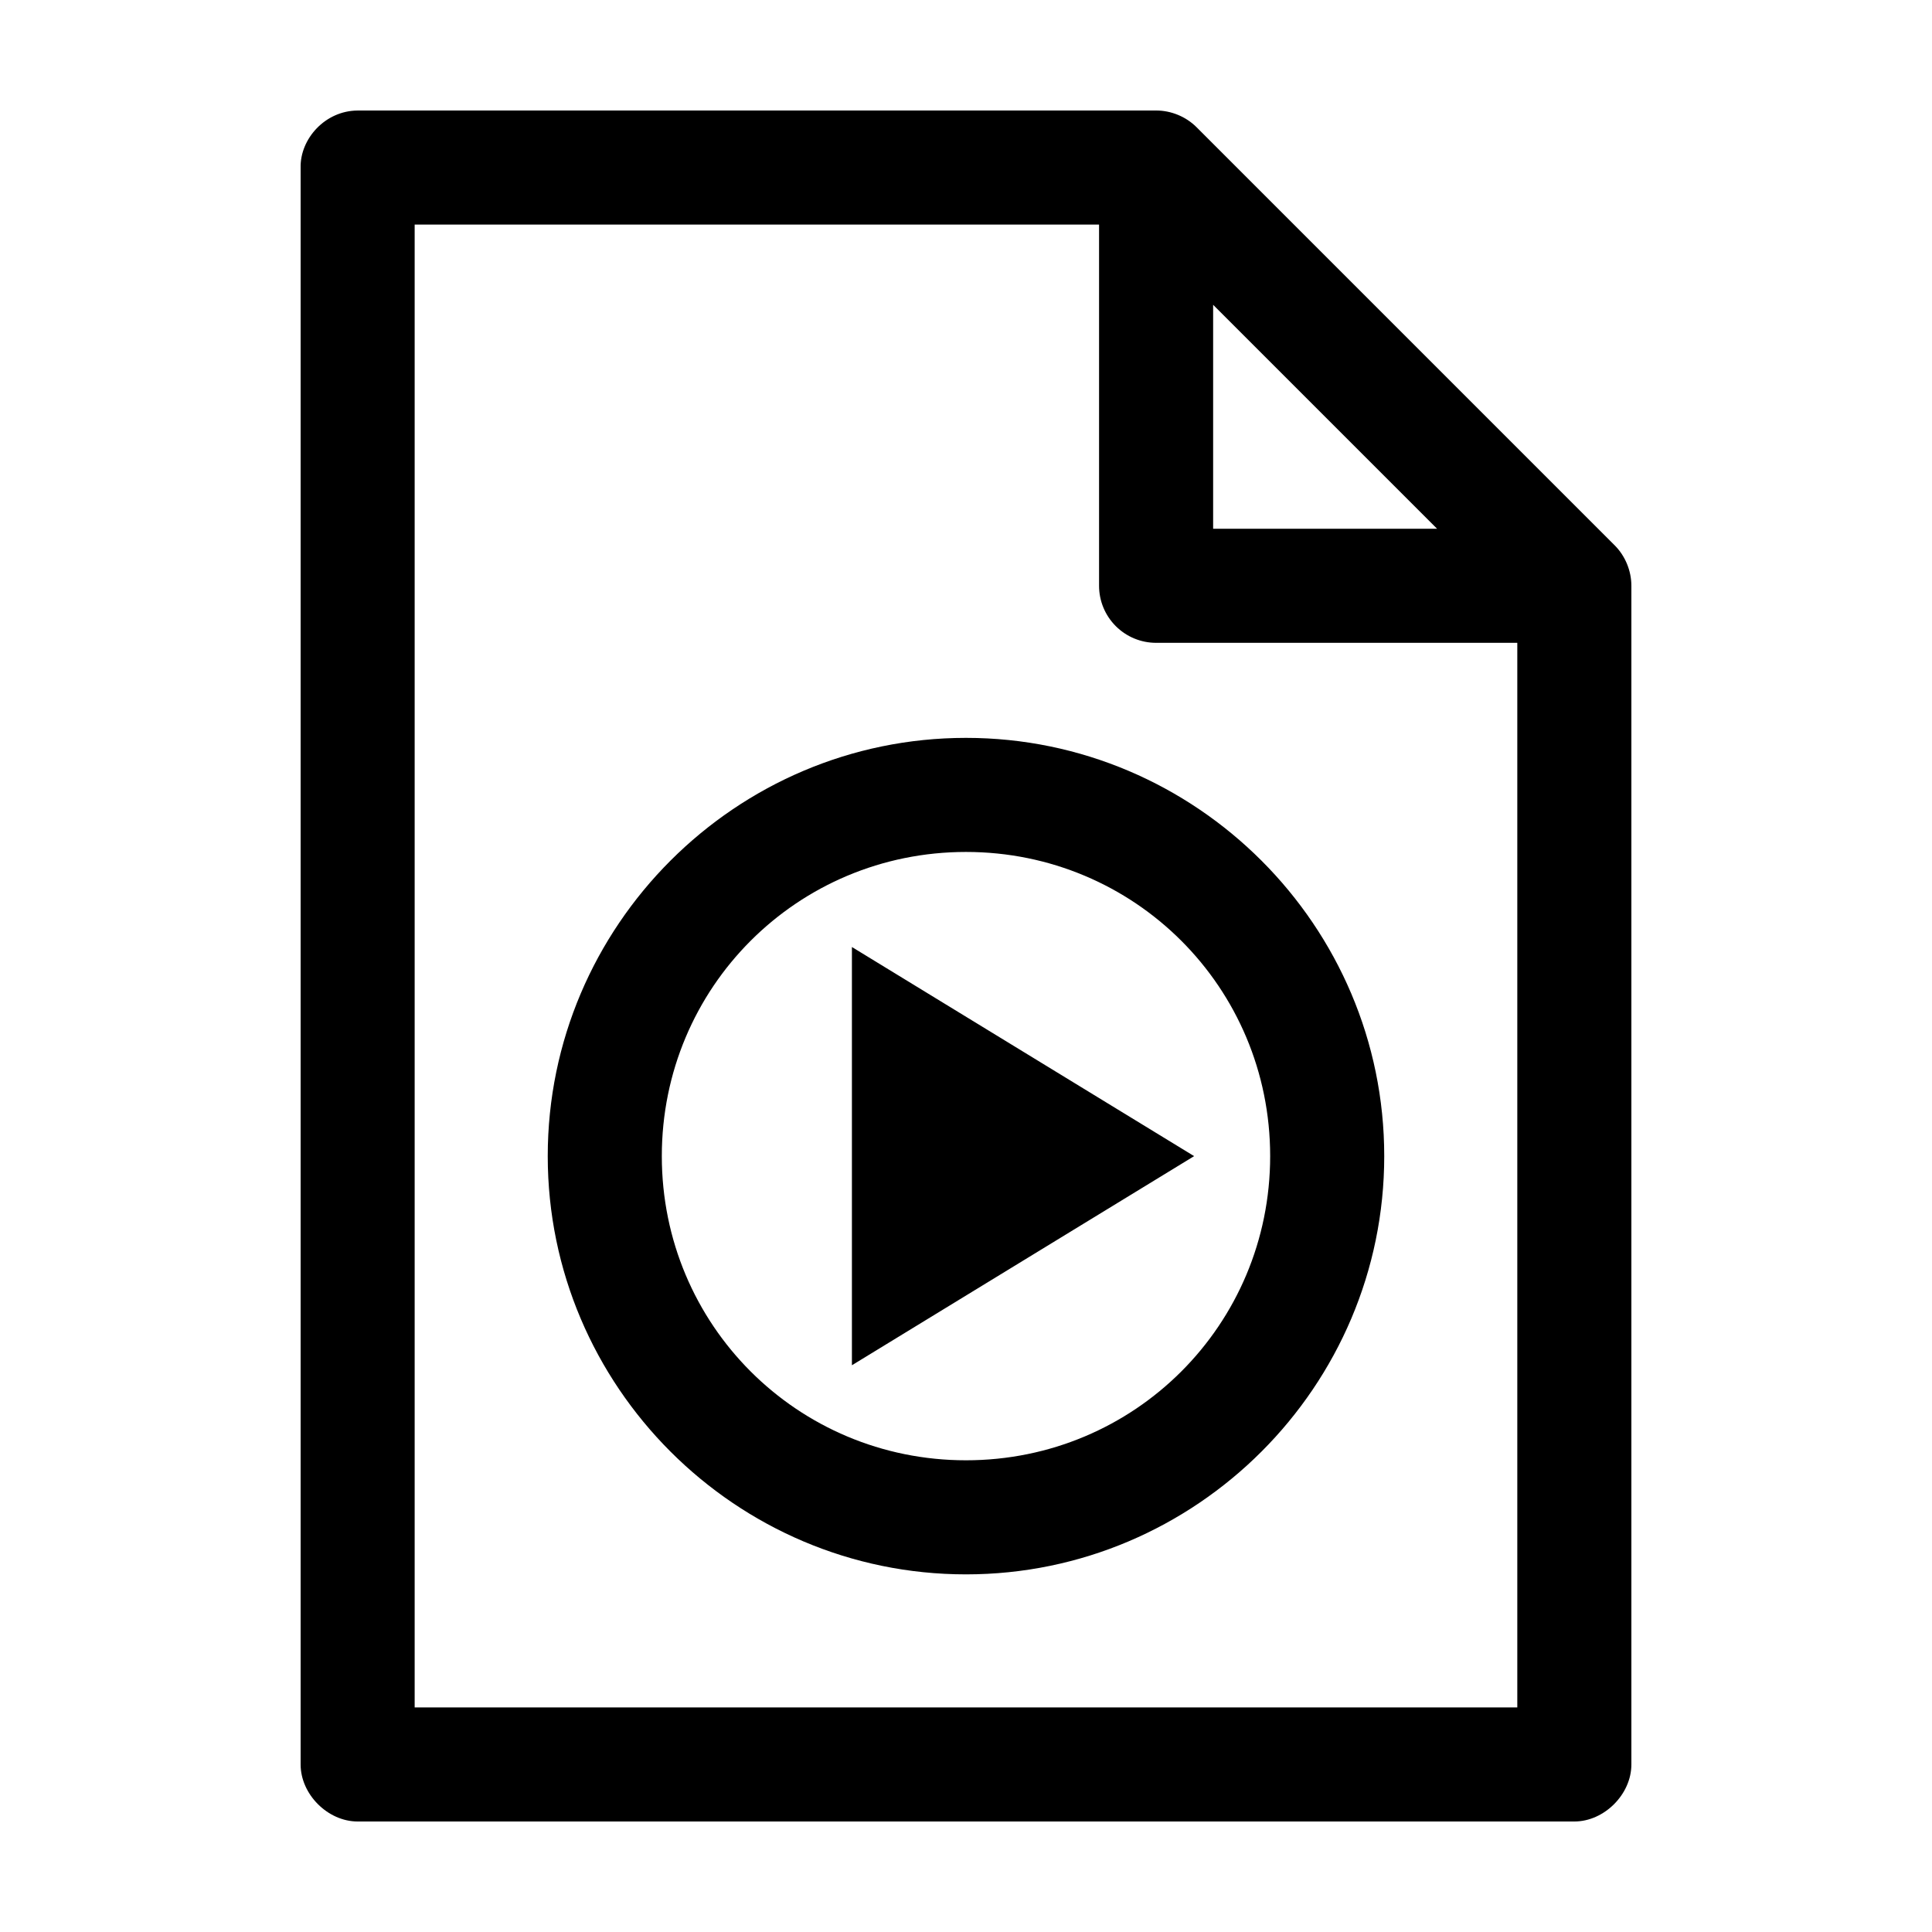
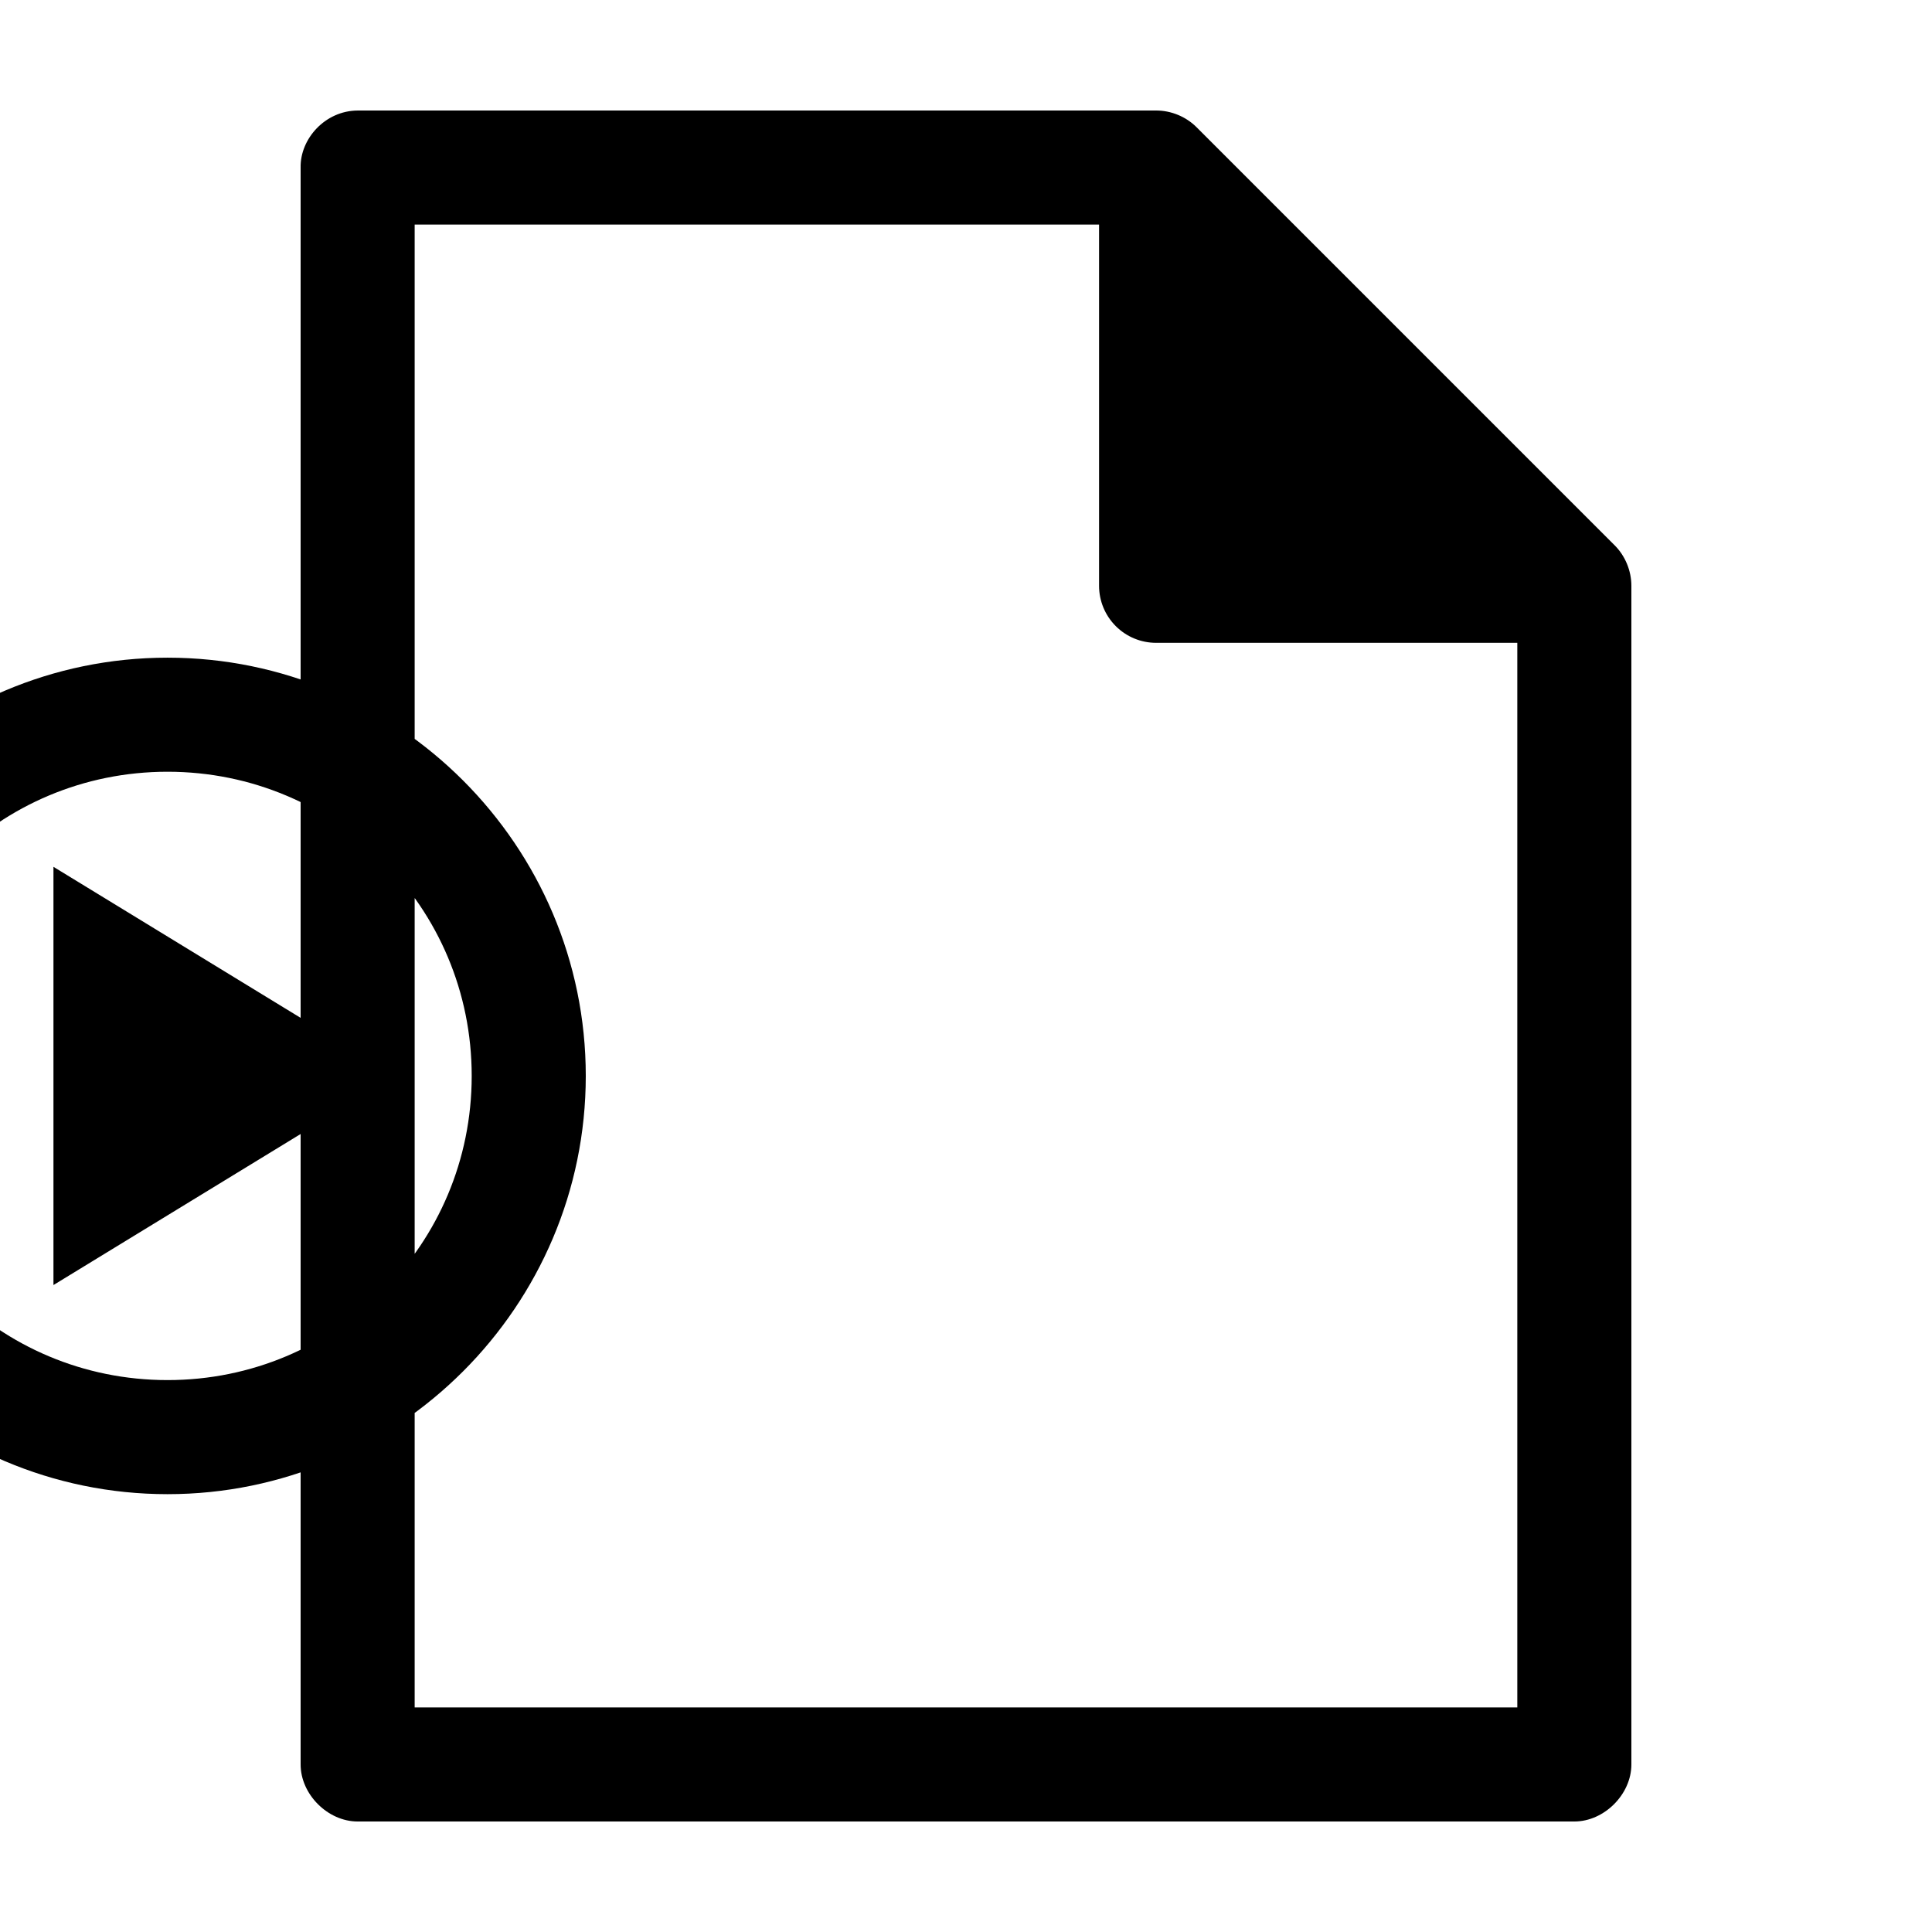
<svg xmlns="http://www.w3.org/2000/svg" fill="#000000" width="800px" height="800px" version="1.1" viewBox="144 144 512 512">
-   <path d="m238.78 173.29c-8.652 0.051-15.262 7.531-15.113 15.113v423.2c0 7.914 7.199 15.113 15.113 15.113h322.44c7.914 0 15.113-7.199 15.113-15.113v-312.36c0-3.961-1.613-7.898-4.41-10.707l-110.84-110.84c-2.805-2.797-6.746-4.418-10.707-4.41h-211.6zm15.113 30.23h181.37v95.723c0 4.008 1.594 7.852 4.43 10.688 2.832 2.832 6.676 4.426 10.684 4.426h95.723v282.13h-292.21v-392.97zm211.6 21.254 59.355 59.355h-59.355zm-65.496 114.77c-61.035 0-110.84 49.805-110.84 110.84 0 61.035 49.805 110.84 110.84 110.84s110.84-49.805 110.84-110.84c0-61.035-49.805-110.84-110.84-110.84zm0 30.23c44.699 0 80.609 35.91 80.609 80.609 0 44.699-35.91 80.609-80.609 80.609s-80.609-35.91-80.609-80.609c0-44.699 35.91-80.609 80.609-80.609zm-30.23 25.191v110.84l90.688-55.418-90.688-55.418z" />
+   <path d="m238.78 173.29c-8.652 0.051-15.262 7.531-15.113 15.113v423.2c0 7.914 7.199 15.113 15.113 15.113h322.44c7.914 0 15.113-7.199 15.113-15.113v-312.36c0-3.961-1.613-7.898-4.41-10.707l-110.84-110.84c-2.805-2.797-6.746-4.418-10.707-4.41h-211.6zm15.113 30.23h181.37v95.723c0 4.008 1.594 7.852 4.43 10.688 2.832 2.832 6.676 4.426 10.684 4.426h95.723v282.13h-292.21v-392.97zh-59.355zm-65.496 114.77c-61.035 0-110.84 49.805-110.84 110.84 0 61.035 49.805 110.84 110.84 110.84s110.84-49.805 110.84-110.84c0-61.035-49.805-110.84-110.84-110.84zm0 30.23c44.699 0 80.609 35.91 80.609 80.609 0 44.699-35.91 80.609-80.609 80.609s-80.609-35.91-80.609-80.609c0-44.699 35.91-80.609 80.609-80.609zm-30.23 25.191v110.84l90.688-55.418-90.688-55.418z" />
</svg>